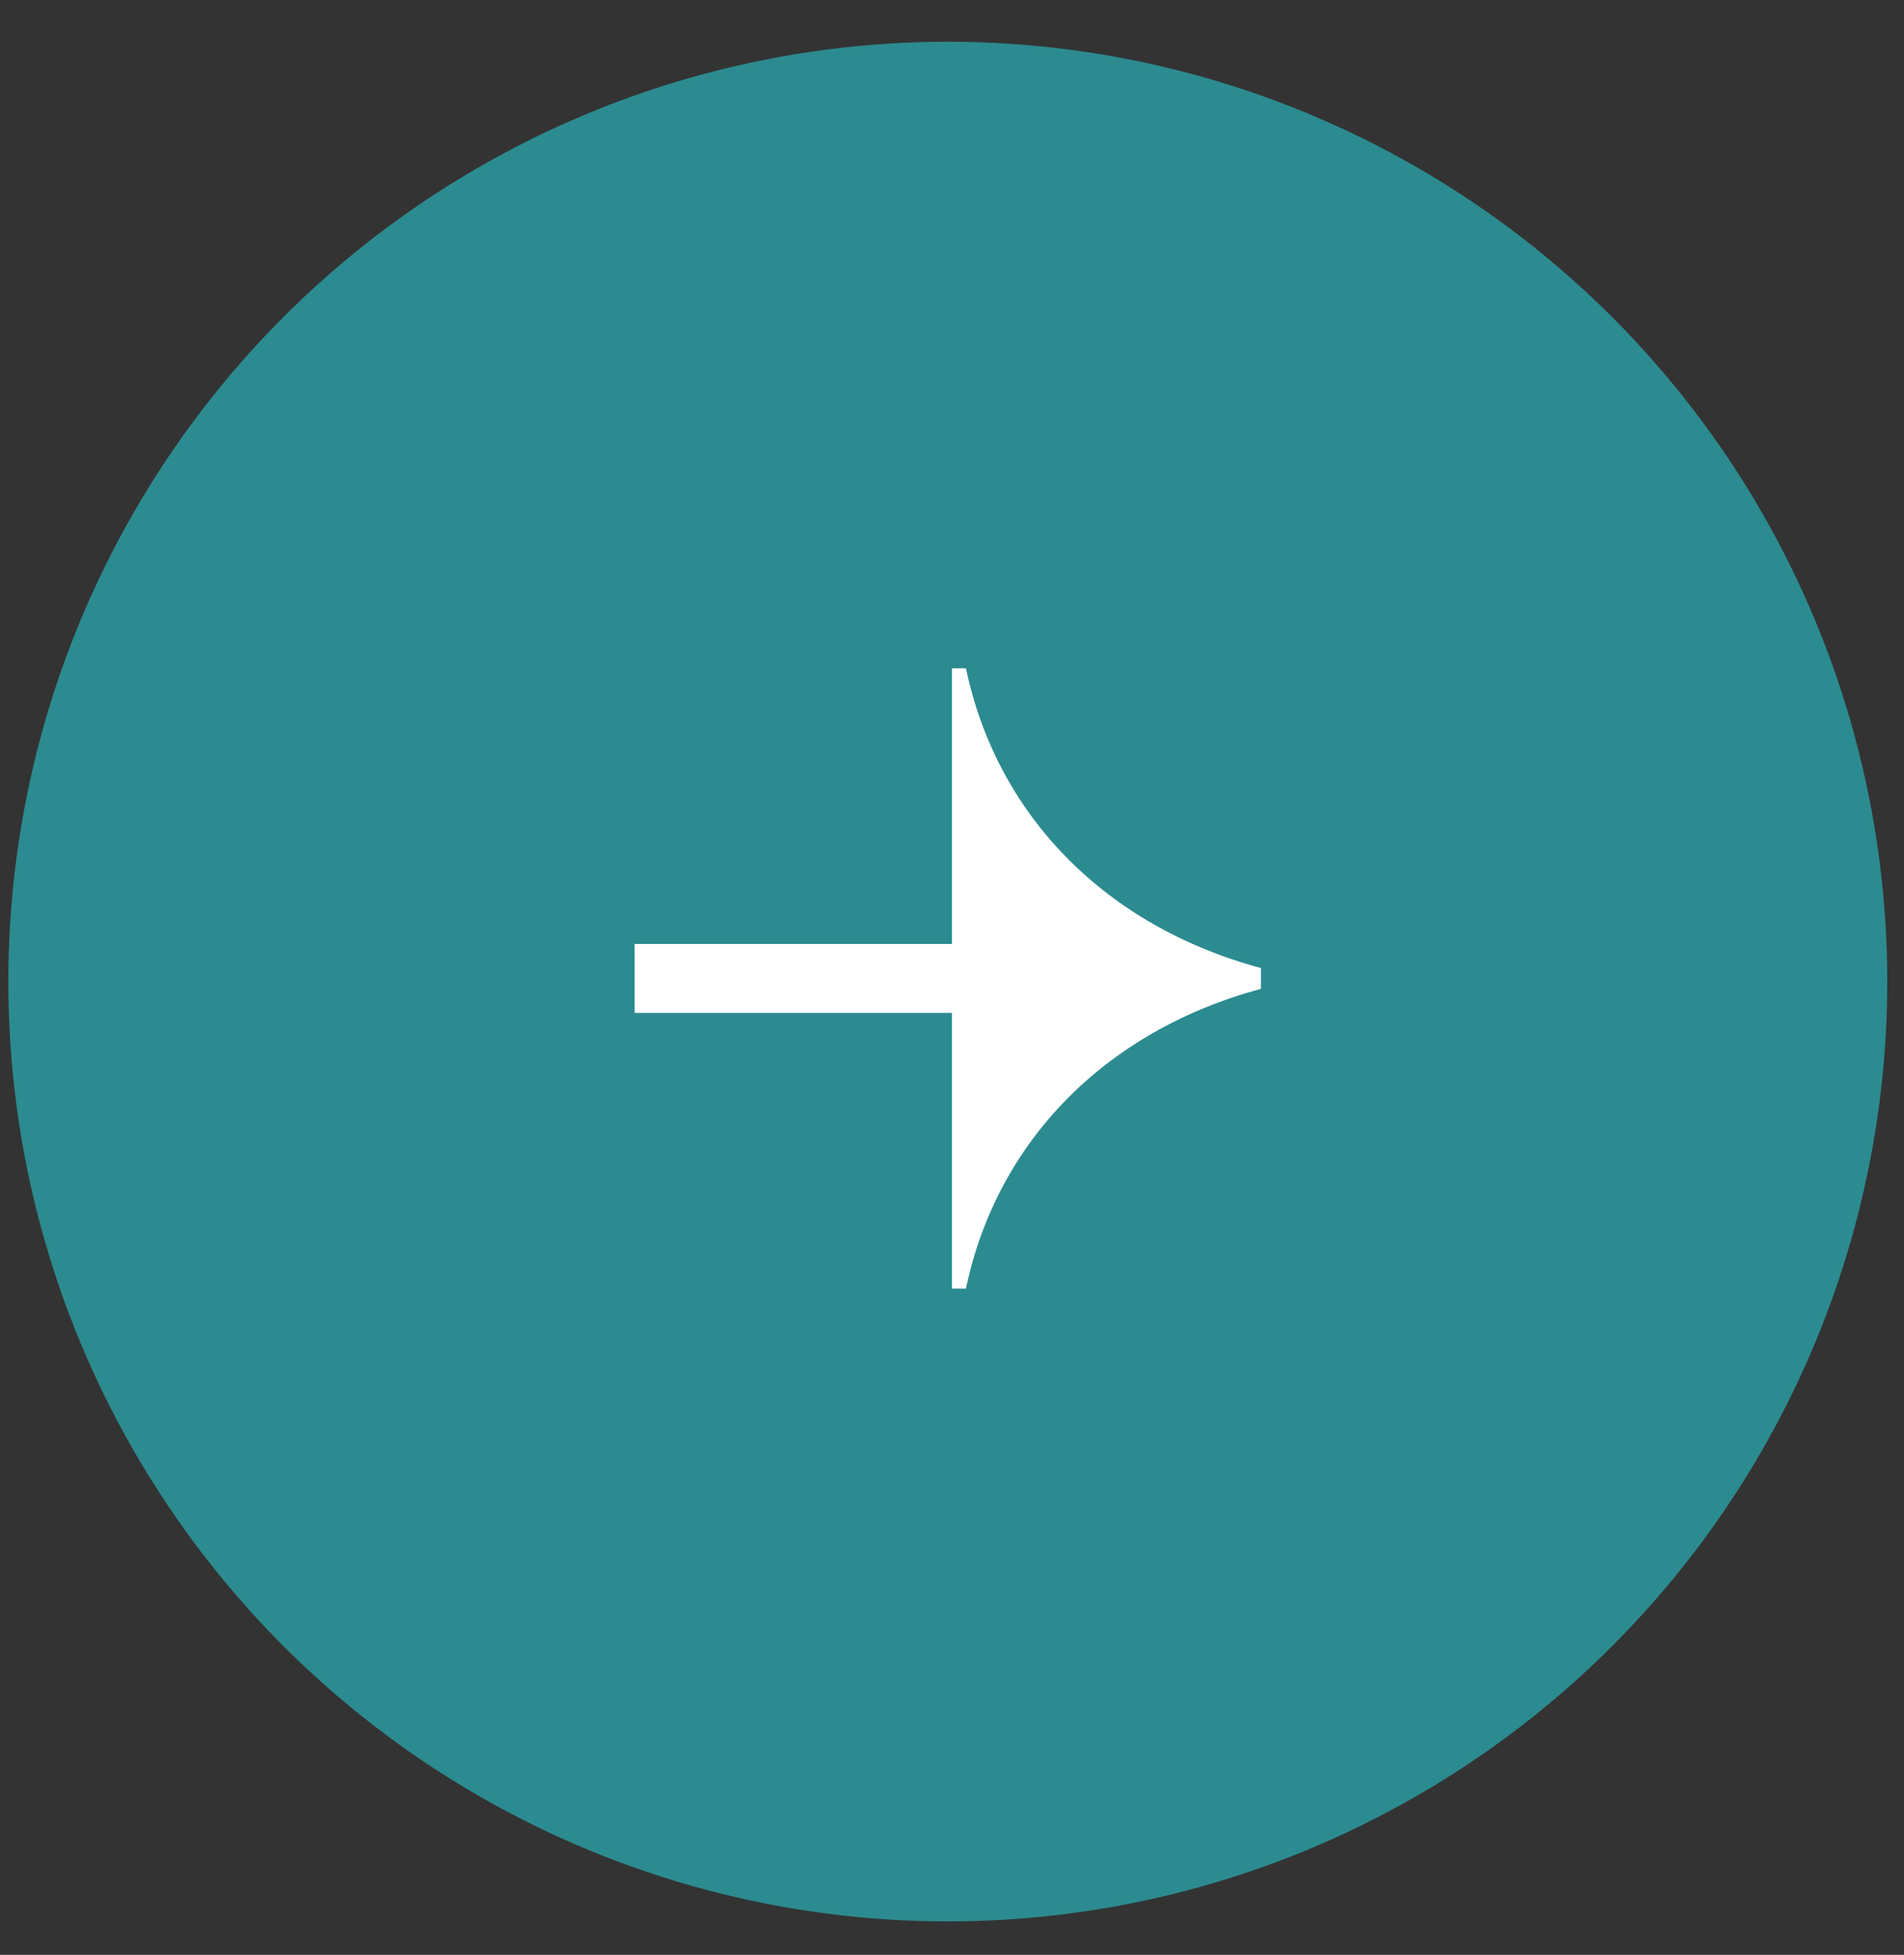
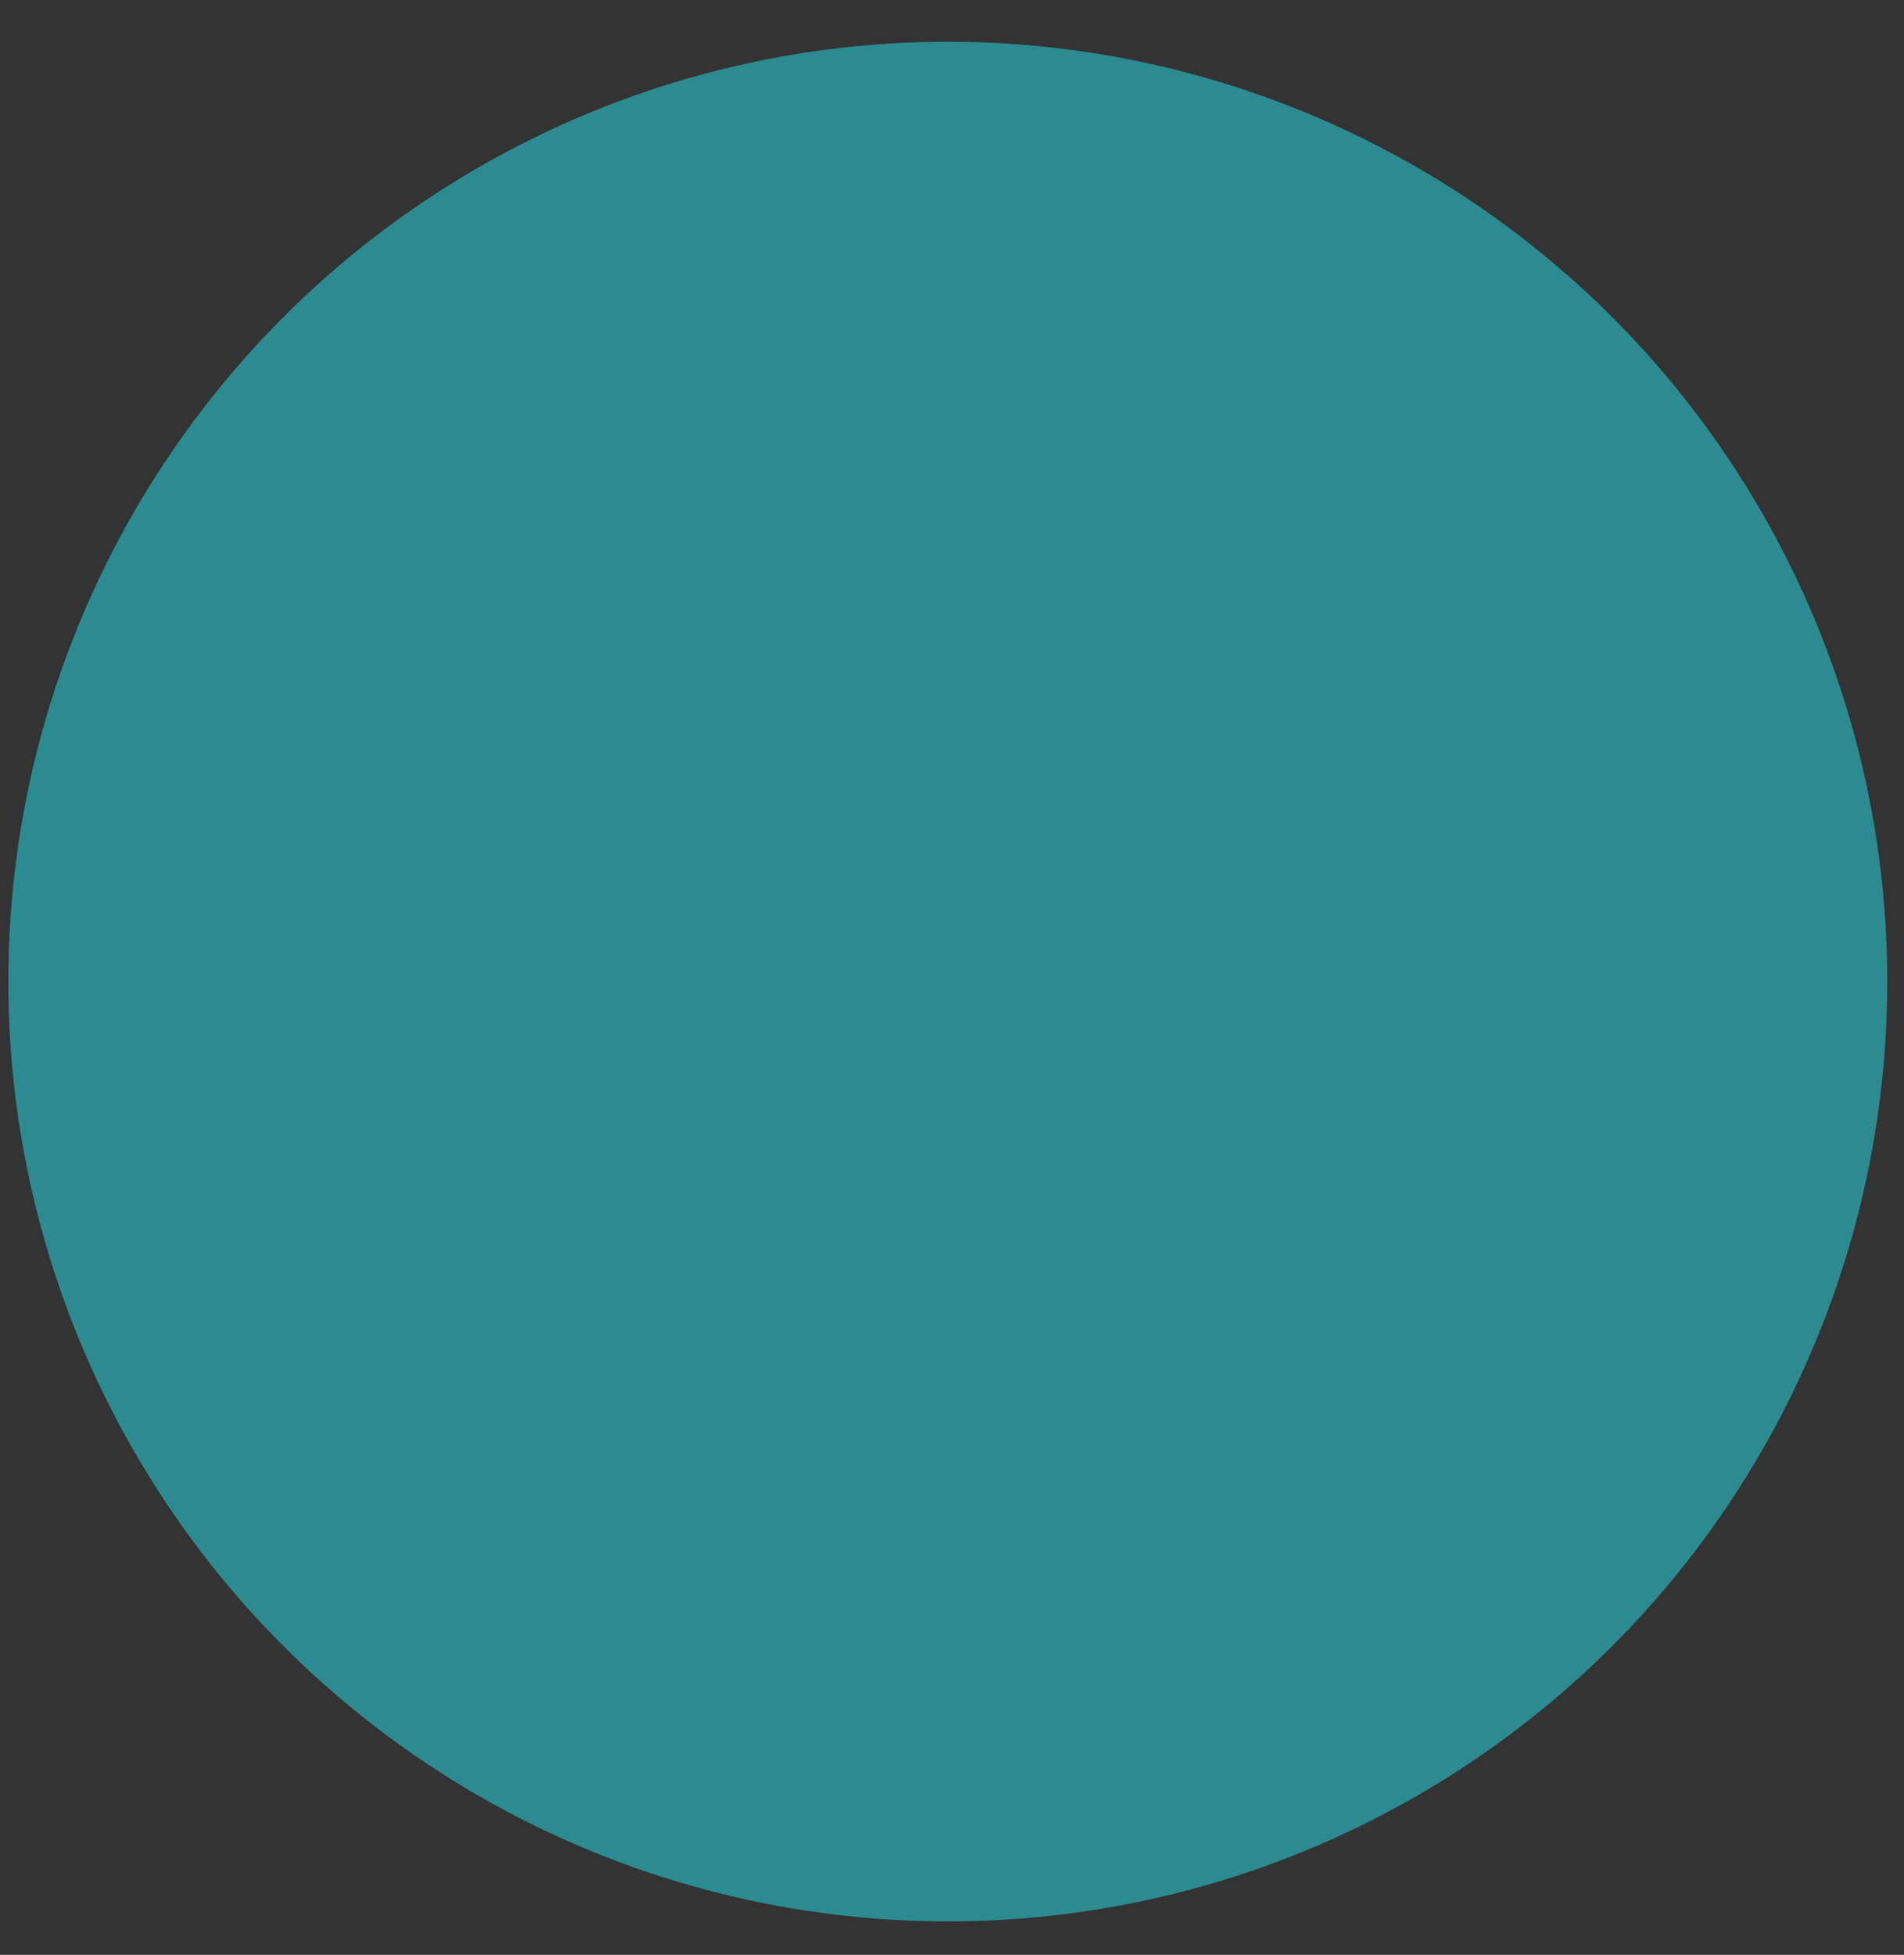
<svg xmlns="http://www.w3.org/2000/svg" width="38" height="39" viewBox="0 0 38 39" fill="none">
  <rect x="0" y="0" width="38" height="39" fill="#333333" stroke="none" />
  <circle cx="18.916" cy="19.583" r="18.75" fill="#2C8B90" />
-   <path fill-rule="evenodd" clip-rule="evenodd" d="M18.999 13.333L18.999 14.863L18.999 15.192L18.999 18.833L12.666 18.833L12.666 20.208L18.999 20.208L18.999 23.849L18.999 24.178L18.999 25.708H19.278C19.898 22.764 22.067 20.564 25.165 19.728V19.623V19.418V19.313C22.067 18.477 19.898 16.277 19.278 13.333H18.999Z" fill="white" />
</svg>